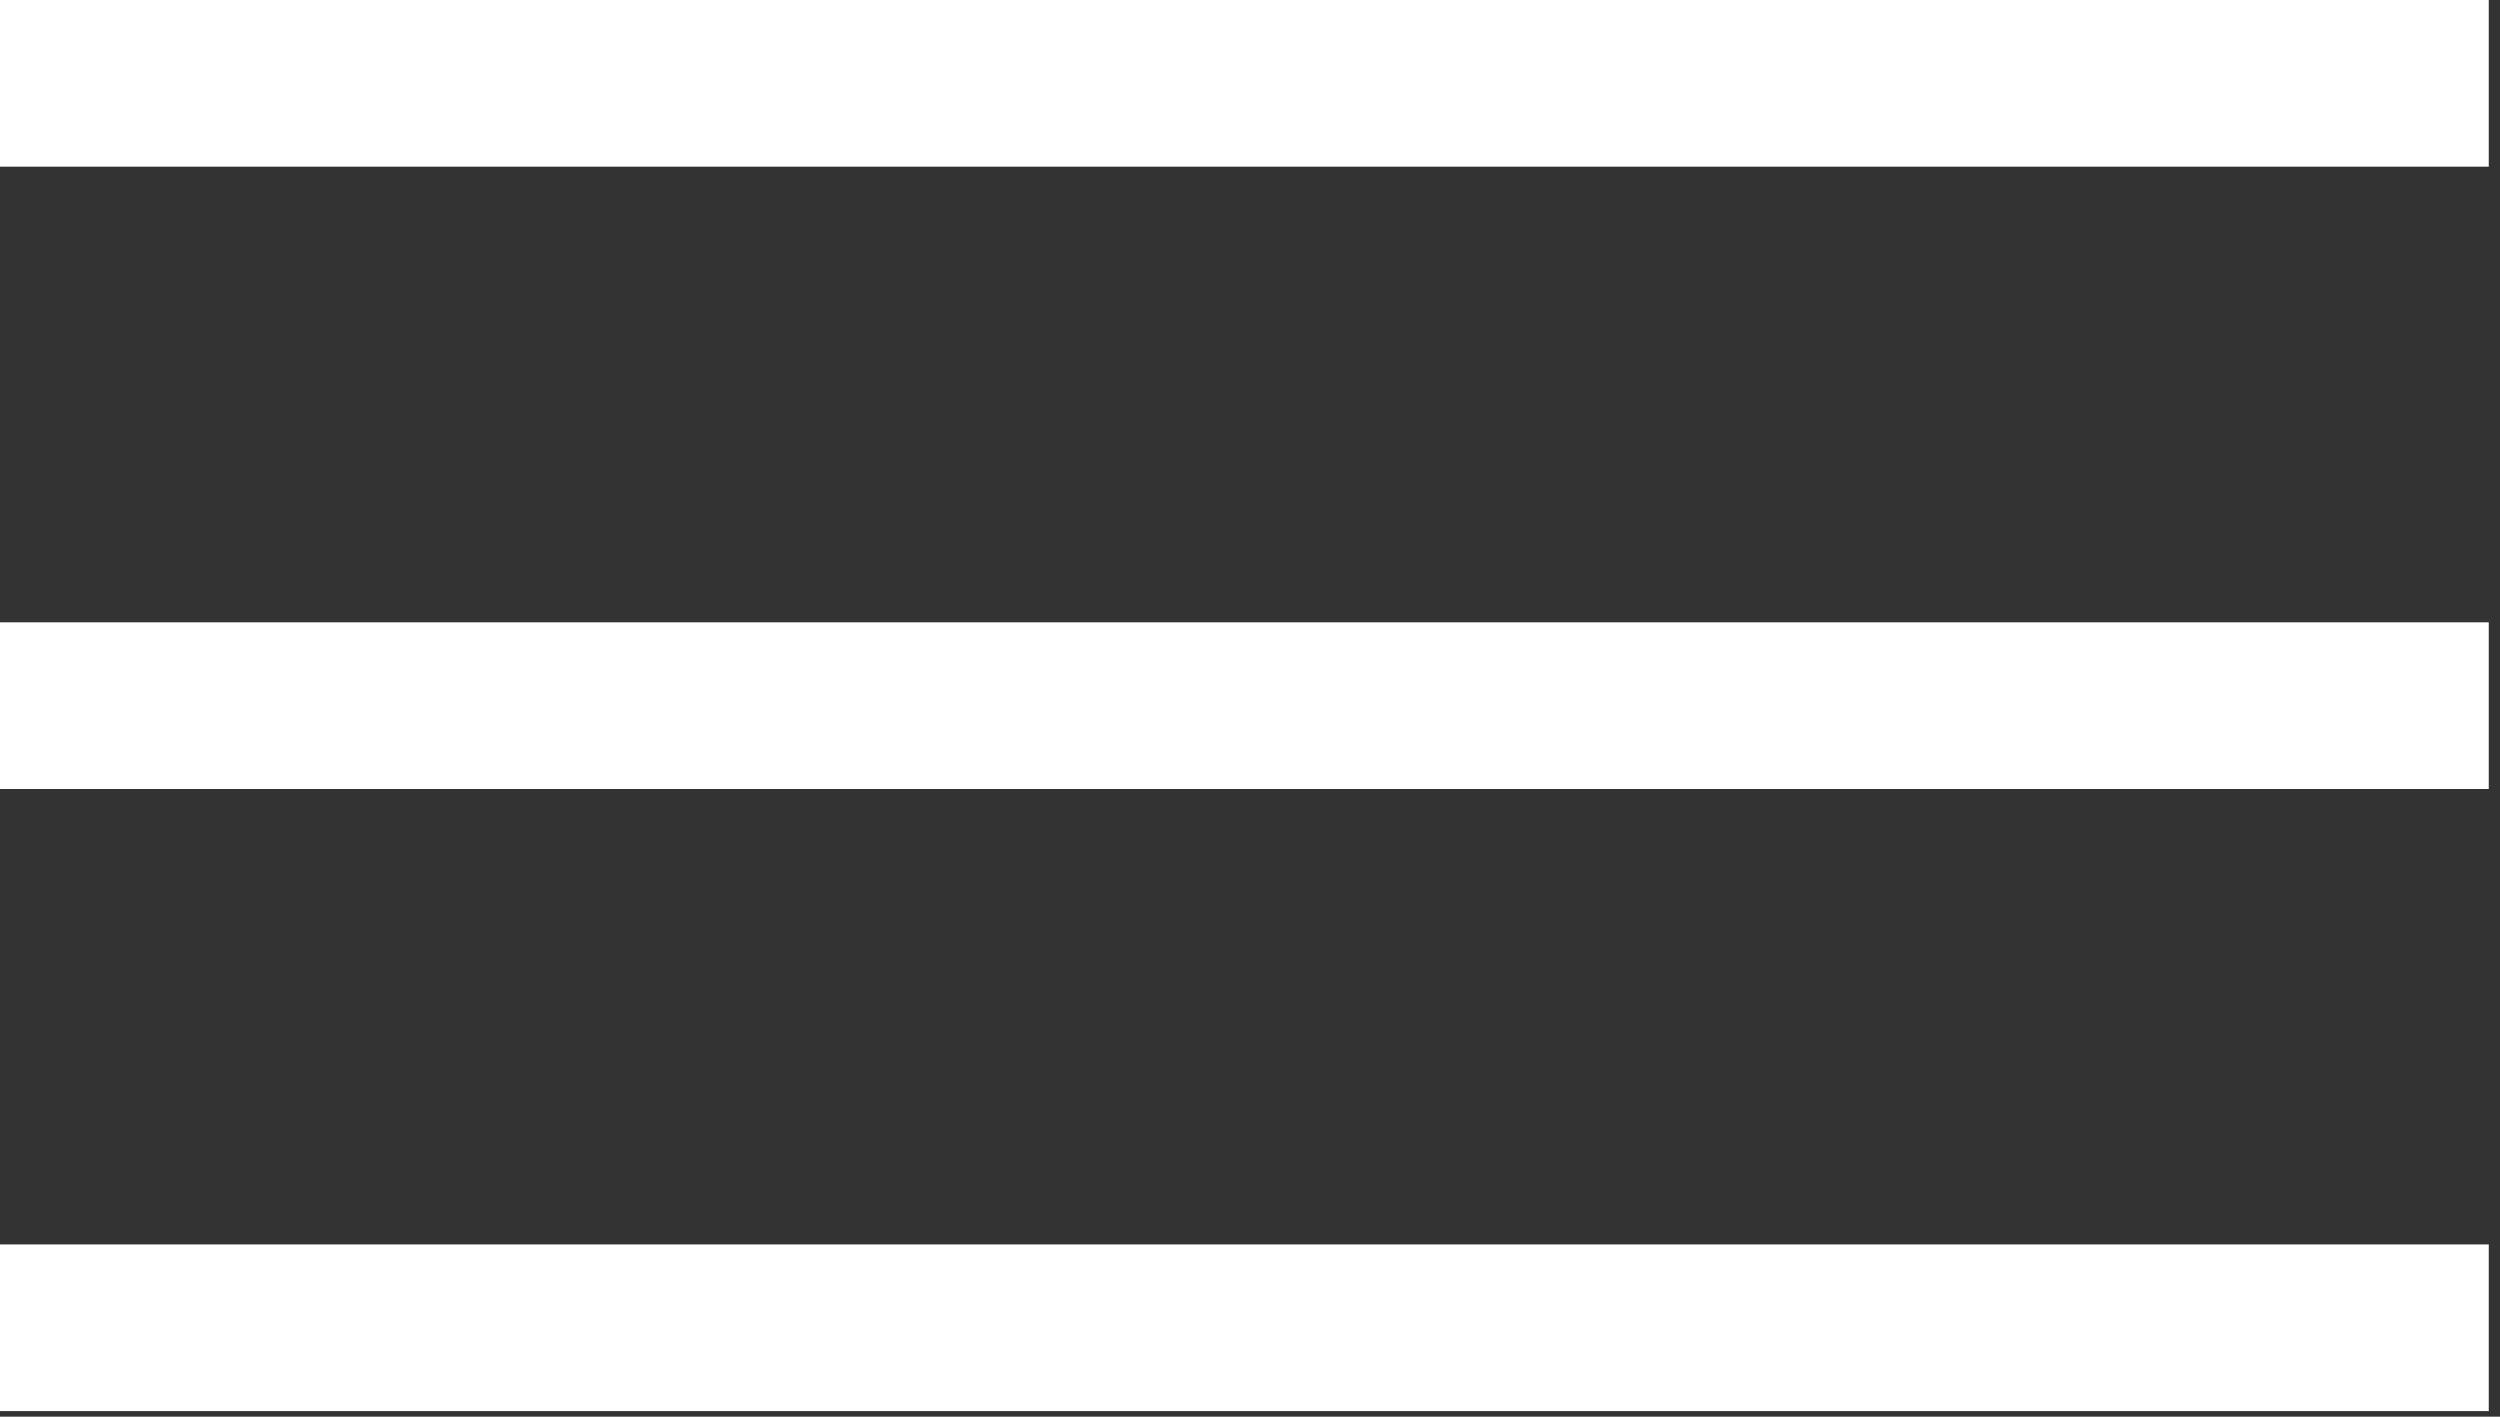
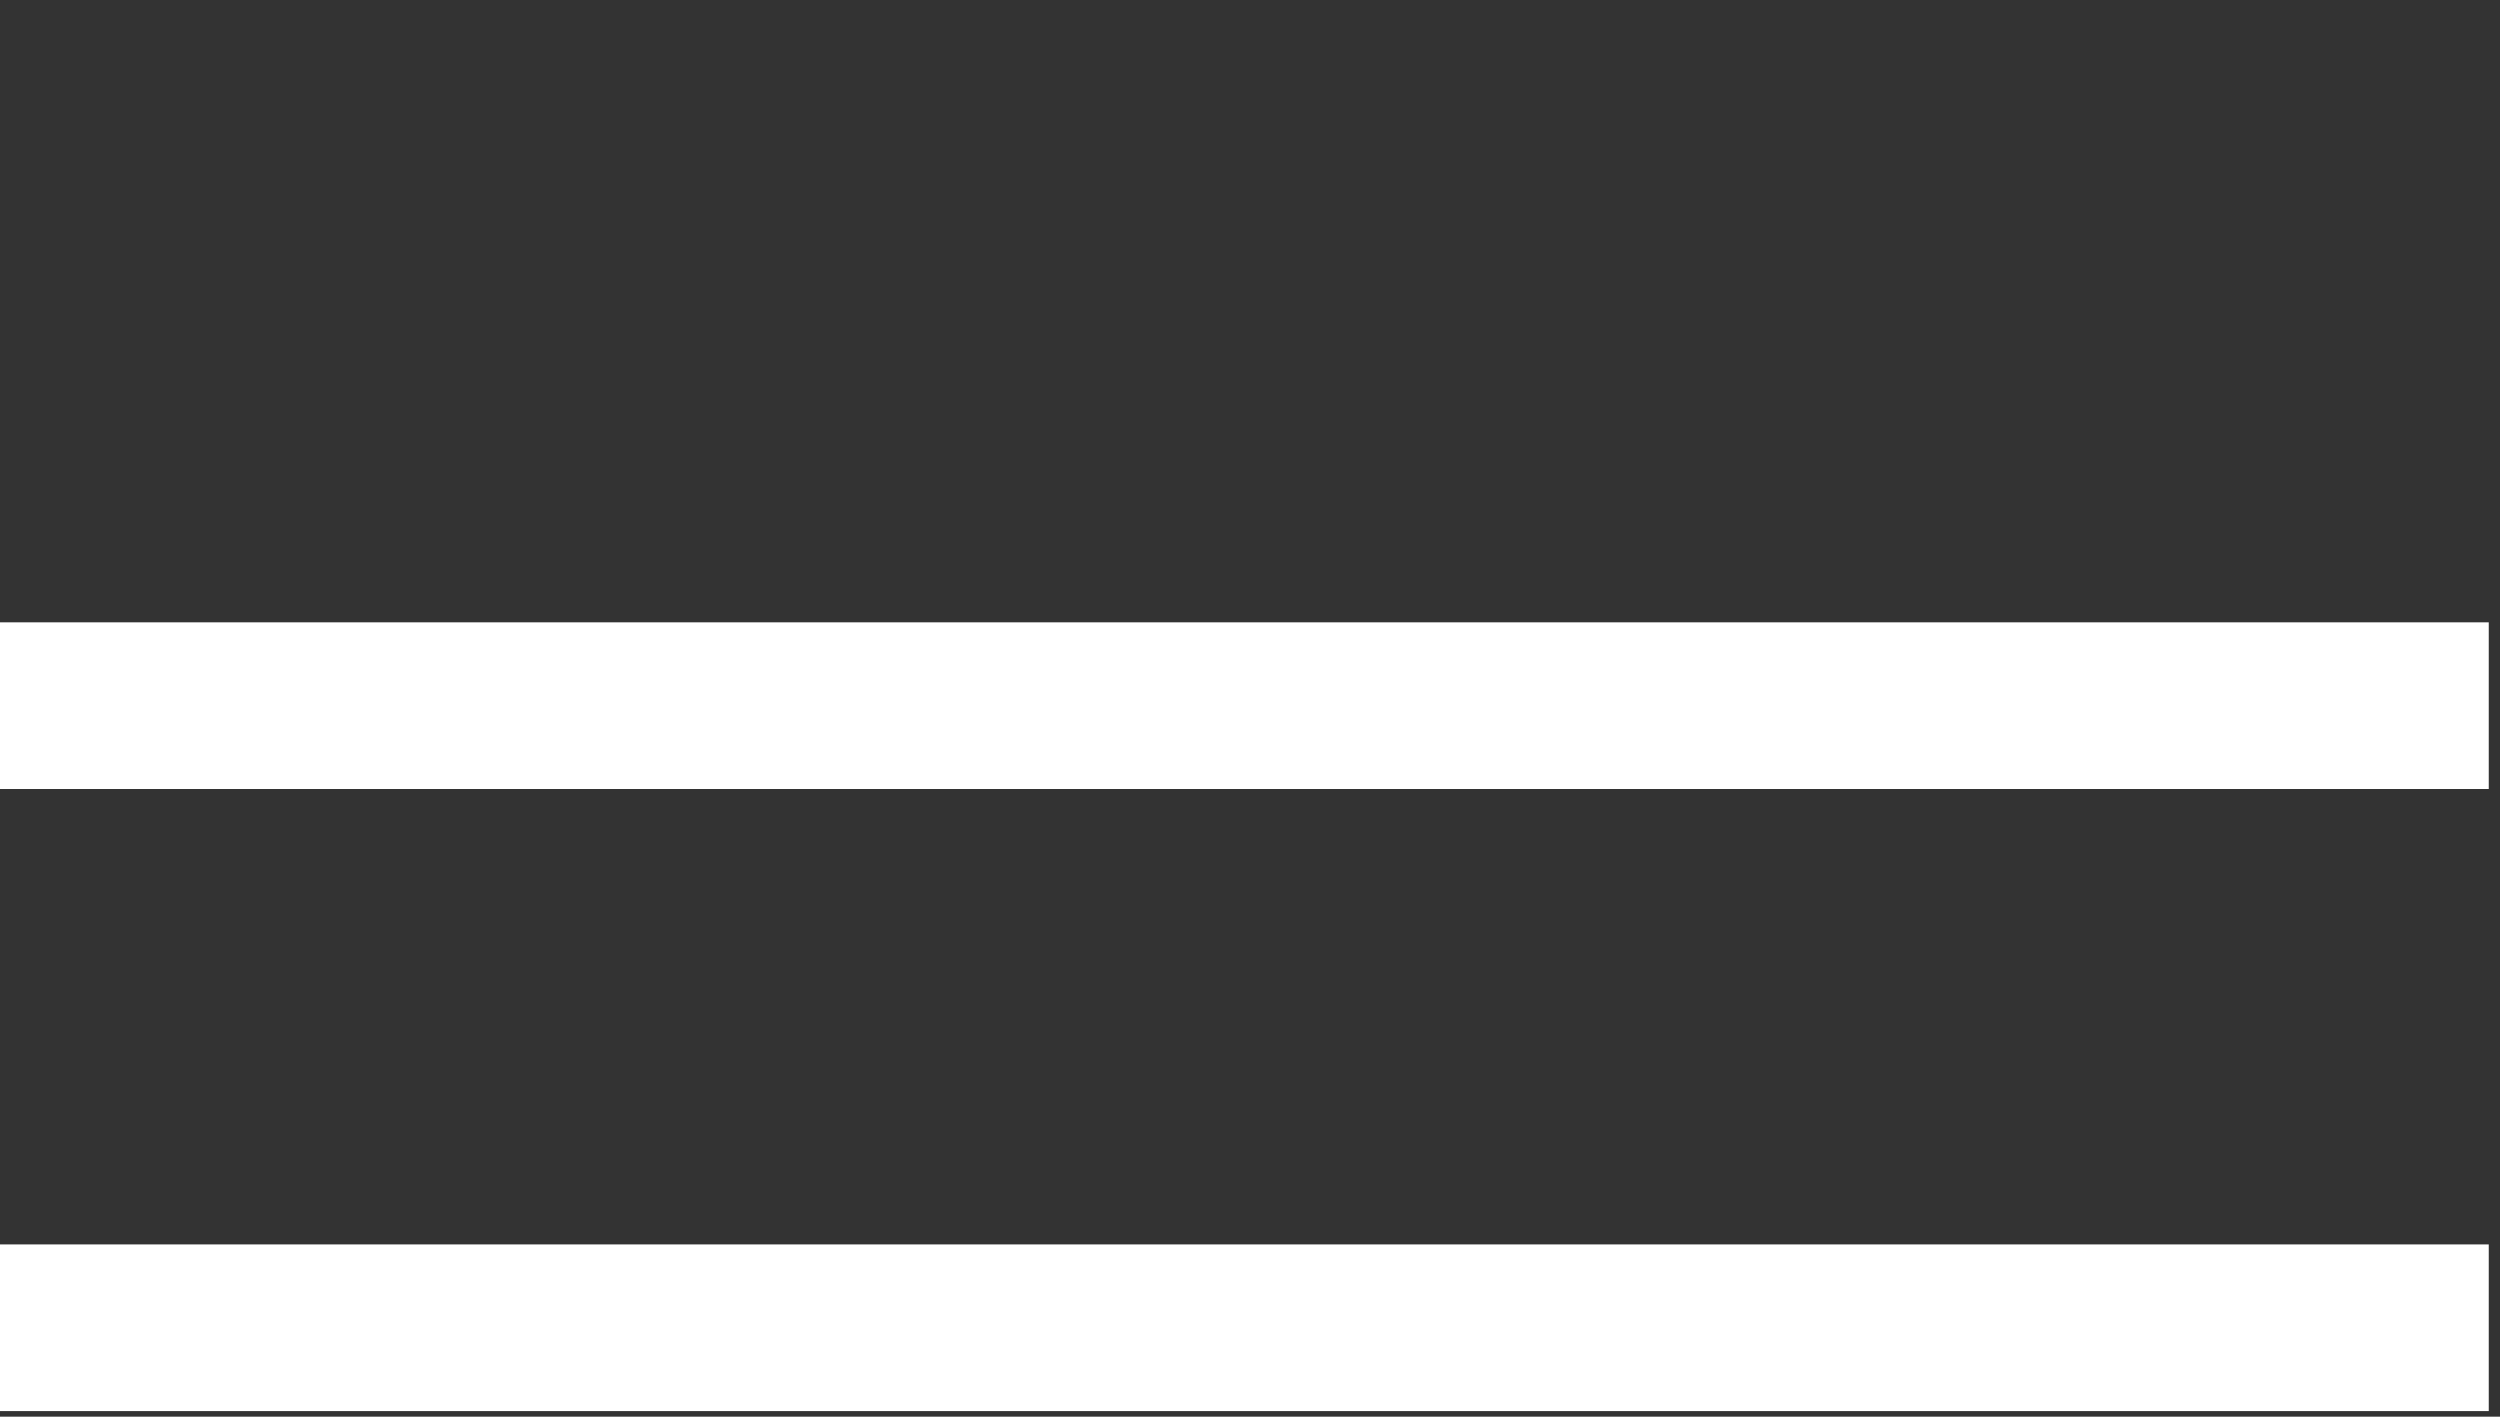
<svg xmlns="http://www.w3.org/2000/svg" width="30" height="17" viewBox="0 0 30 17" fill="none">
  <rect x="0" y="0" width="30" height="17" fill="#333333" stroke="none" />
-   <line y1="1" x2="29.865" y2="1" stroke="white" stroke-width="2" />
  <line y1="8.468" x2="29.865" y2="8.468" stroke="white" stroke-width="2" />
  <line y1="15.933" x2="29.865" y2="15.933" stroke="white" stroke-width="2" />
</svg>